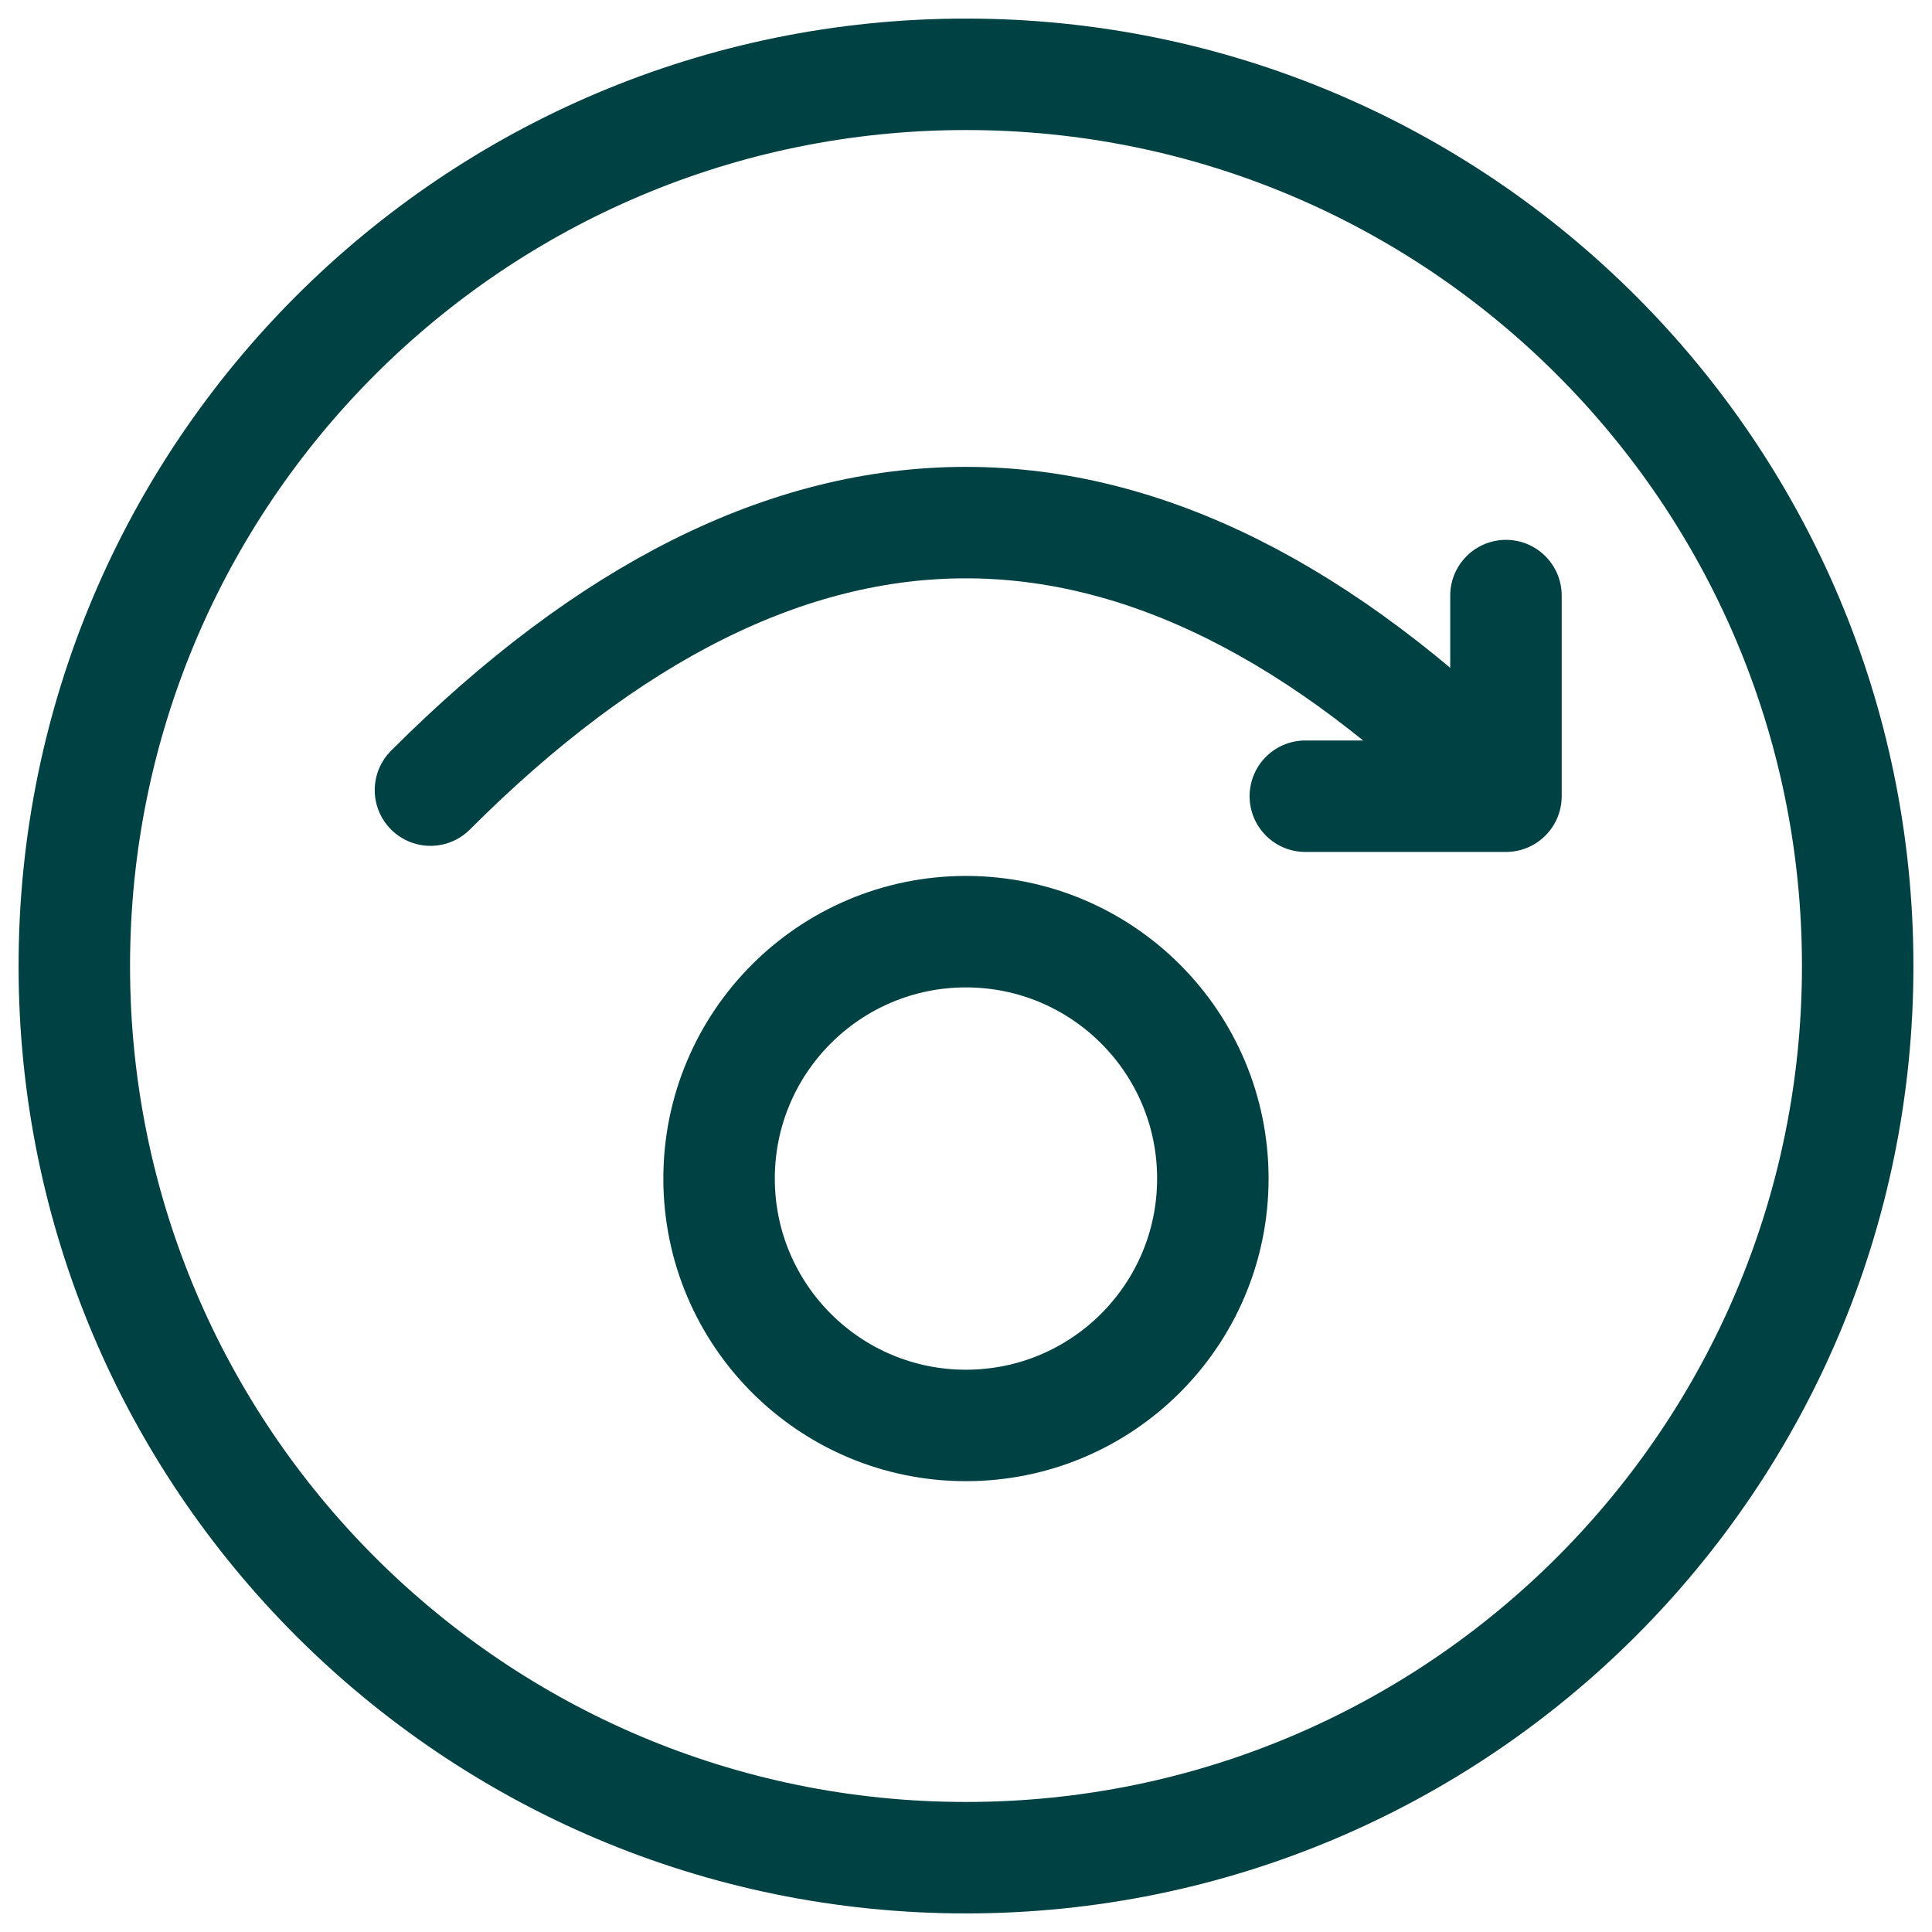
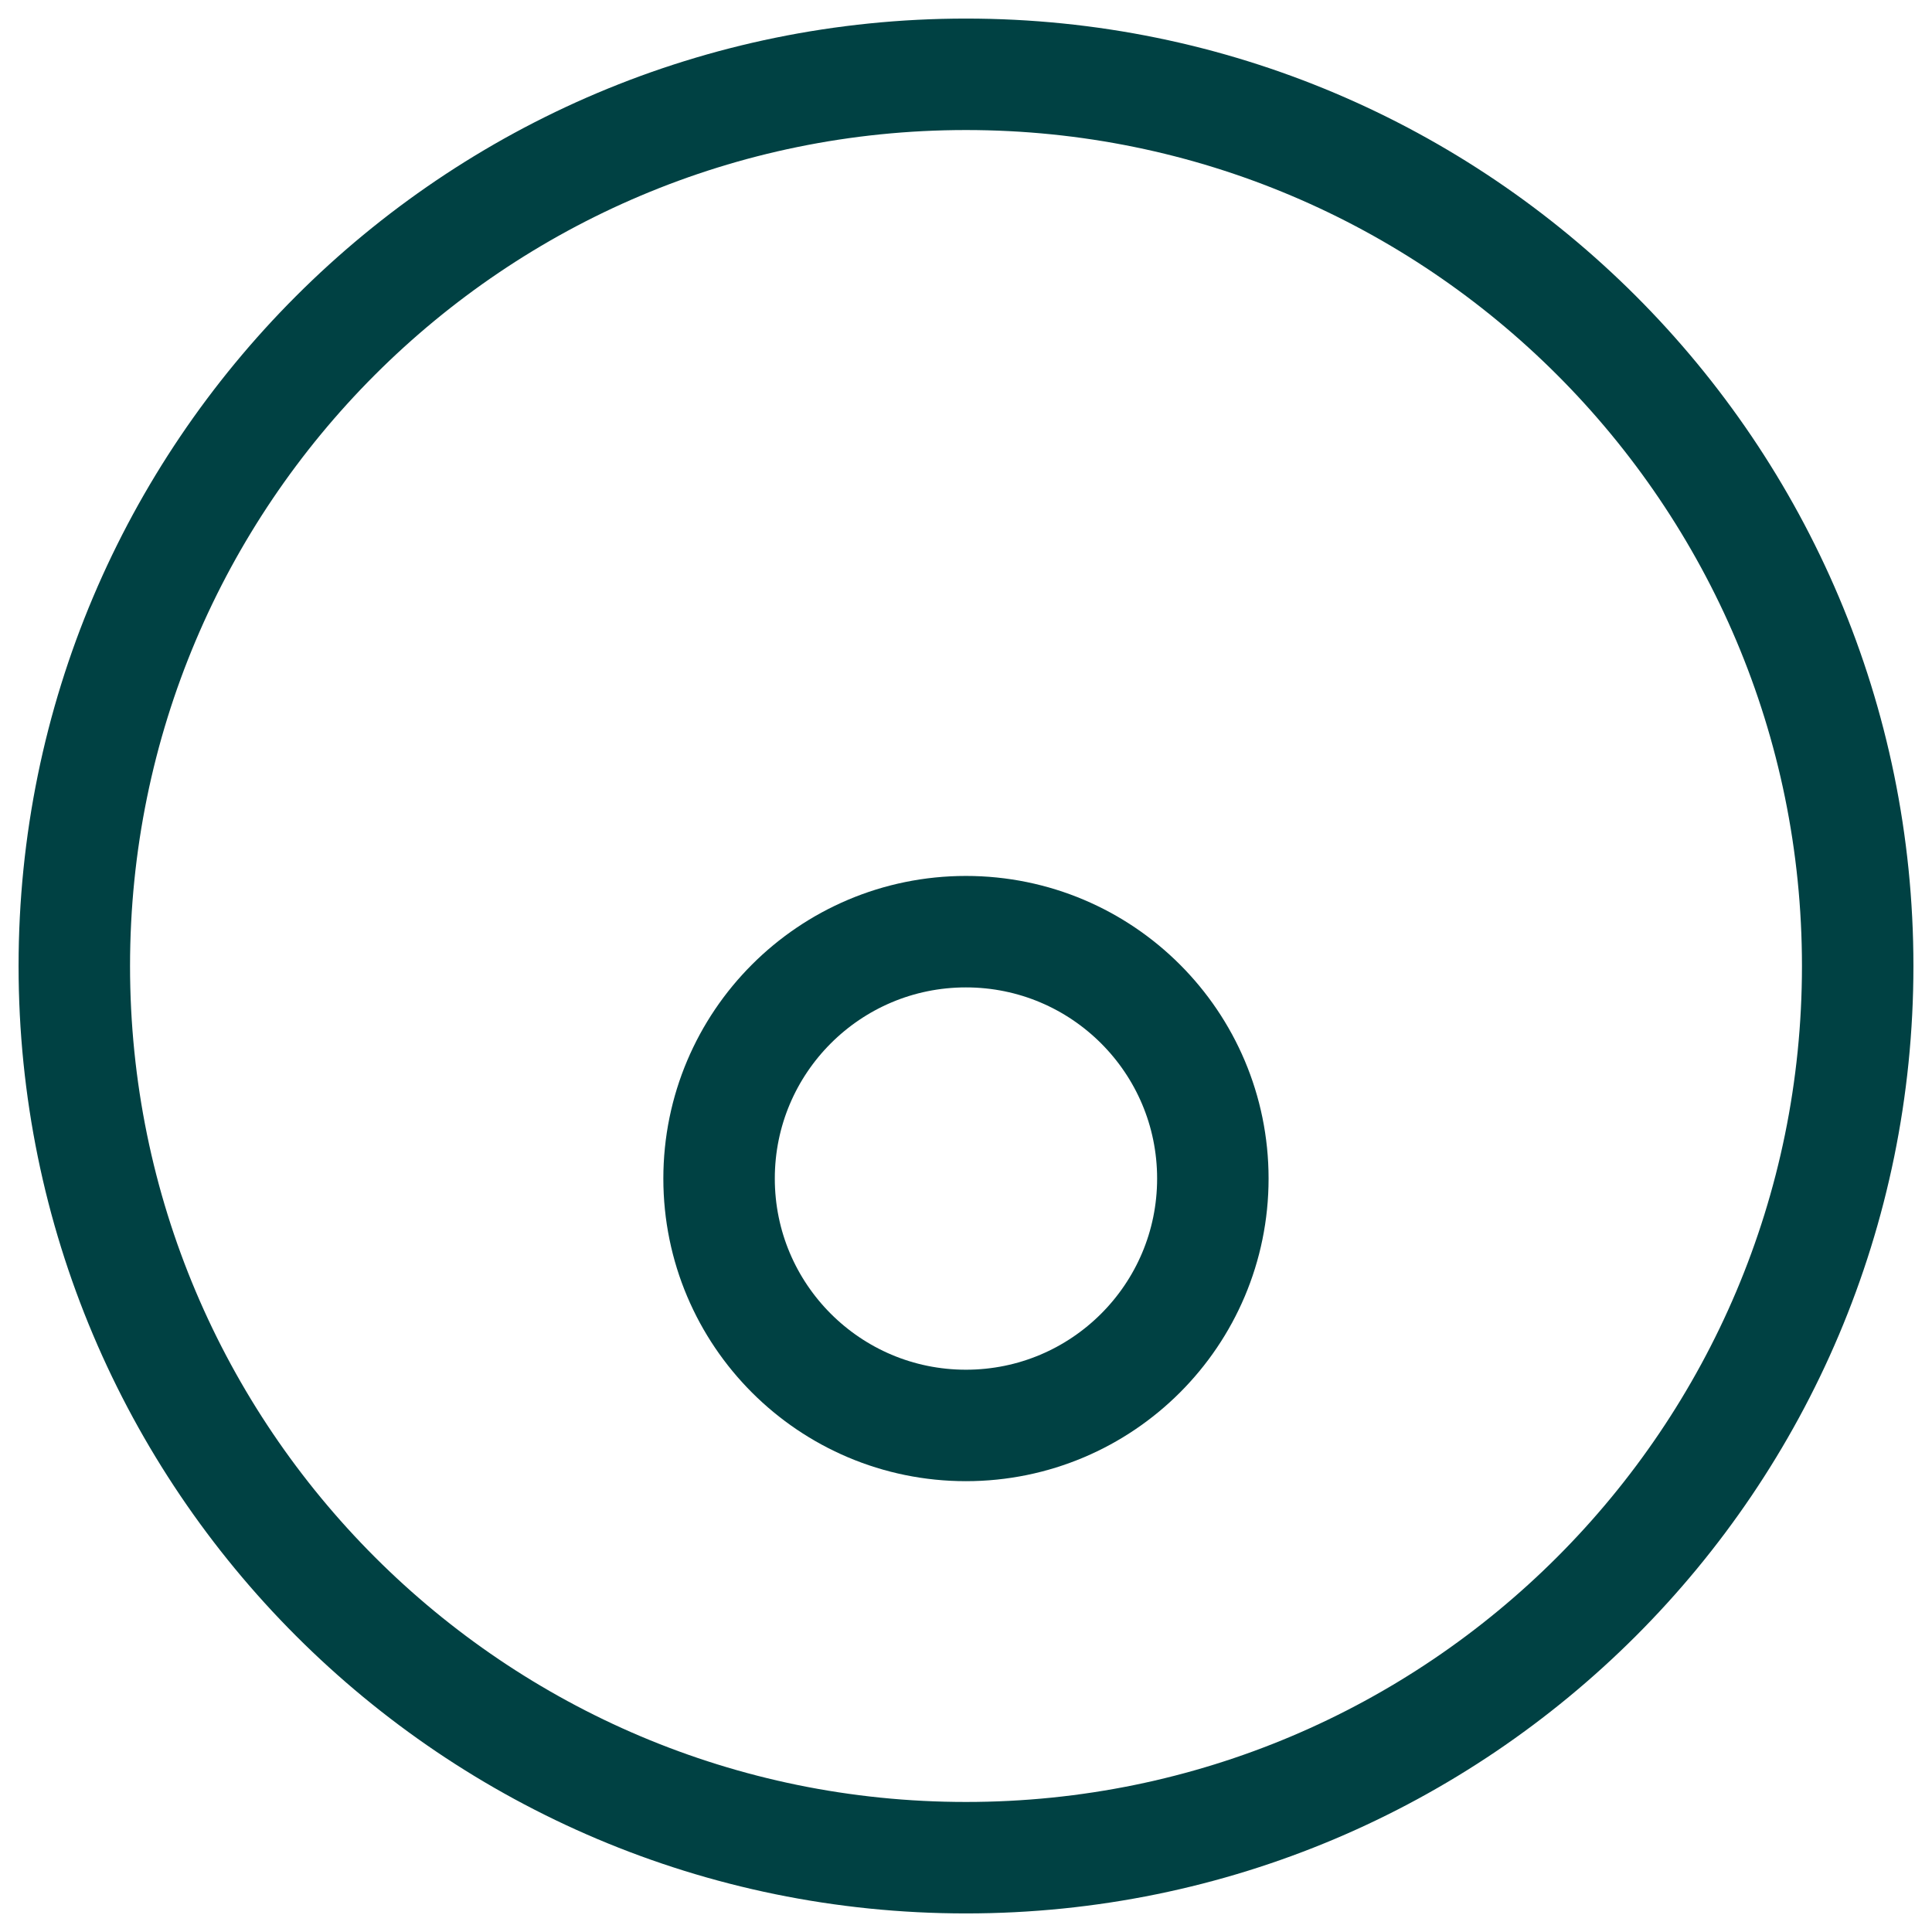
<svg xmlns="http://www.w3.org/2000/svg" width="52" height="52" viewBox="0 0 52 52" fill="none">
-   <path d="M11.586 21.266C21.186 11.666 30.801 11.666 40.401 21.266" stroke="#004143" stroke-width="3" stroke-linecap="round" stroke-linejoin="round" />
-   <path d="M35.133 21.43H40.533V16.03" stroke="#004143" stroke-width="3" stroke-linecap="round" stroke-linejoin="round" />
  <path d="M25.998 38.366C29.669 38.366 32.644 35.391 32.644 31.721C32.644 28.051 29.669 25.076 25.998 25.076C22.329 25.076 19.354 28.051 19.354 31.721C19.354 35.391 22.329 38.366 25.998 38.366Z" stroke="#004143" stroke-width="3" stroke-linecap="round" stroke-linejoin="round" />
  <path d="M26 50C39.255 50 50 39.255 50 26C50 12.745 39.255 2 26 2C12.745 2 2 12.745 2 26C2 39.255 12.745 50 26 50Z" stroke="#004143" stroke-width="3" stroke-linecap="round" stroke-linejoin="round" />
</svg>